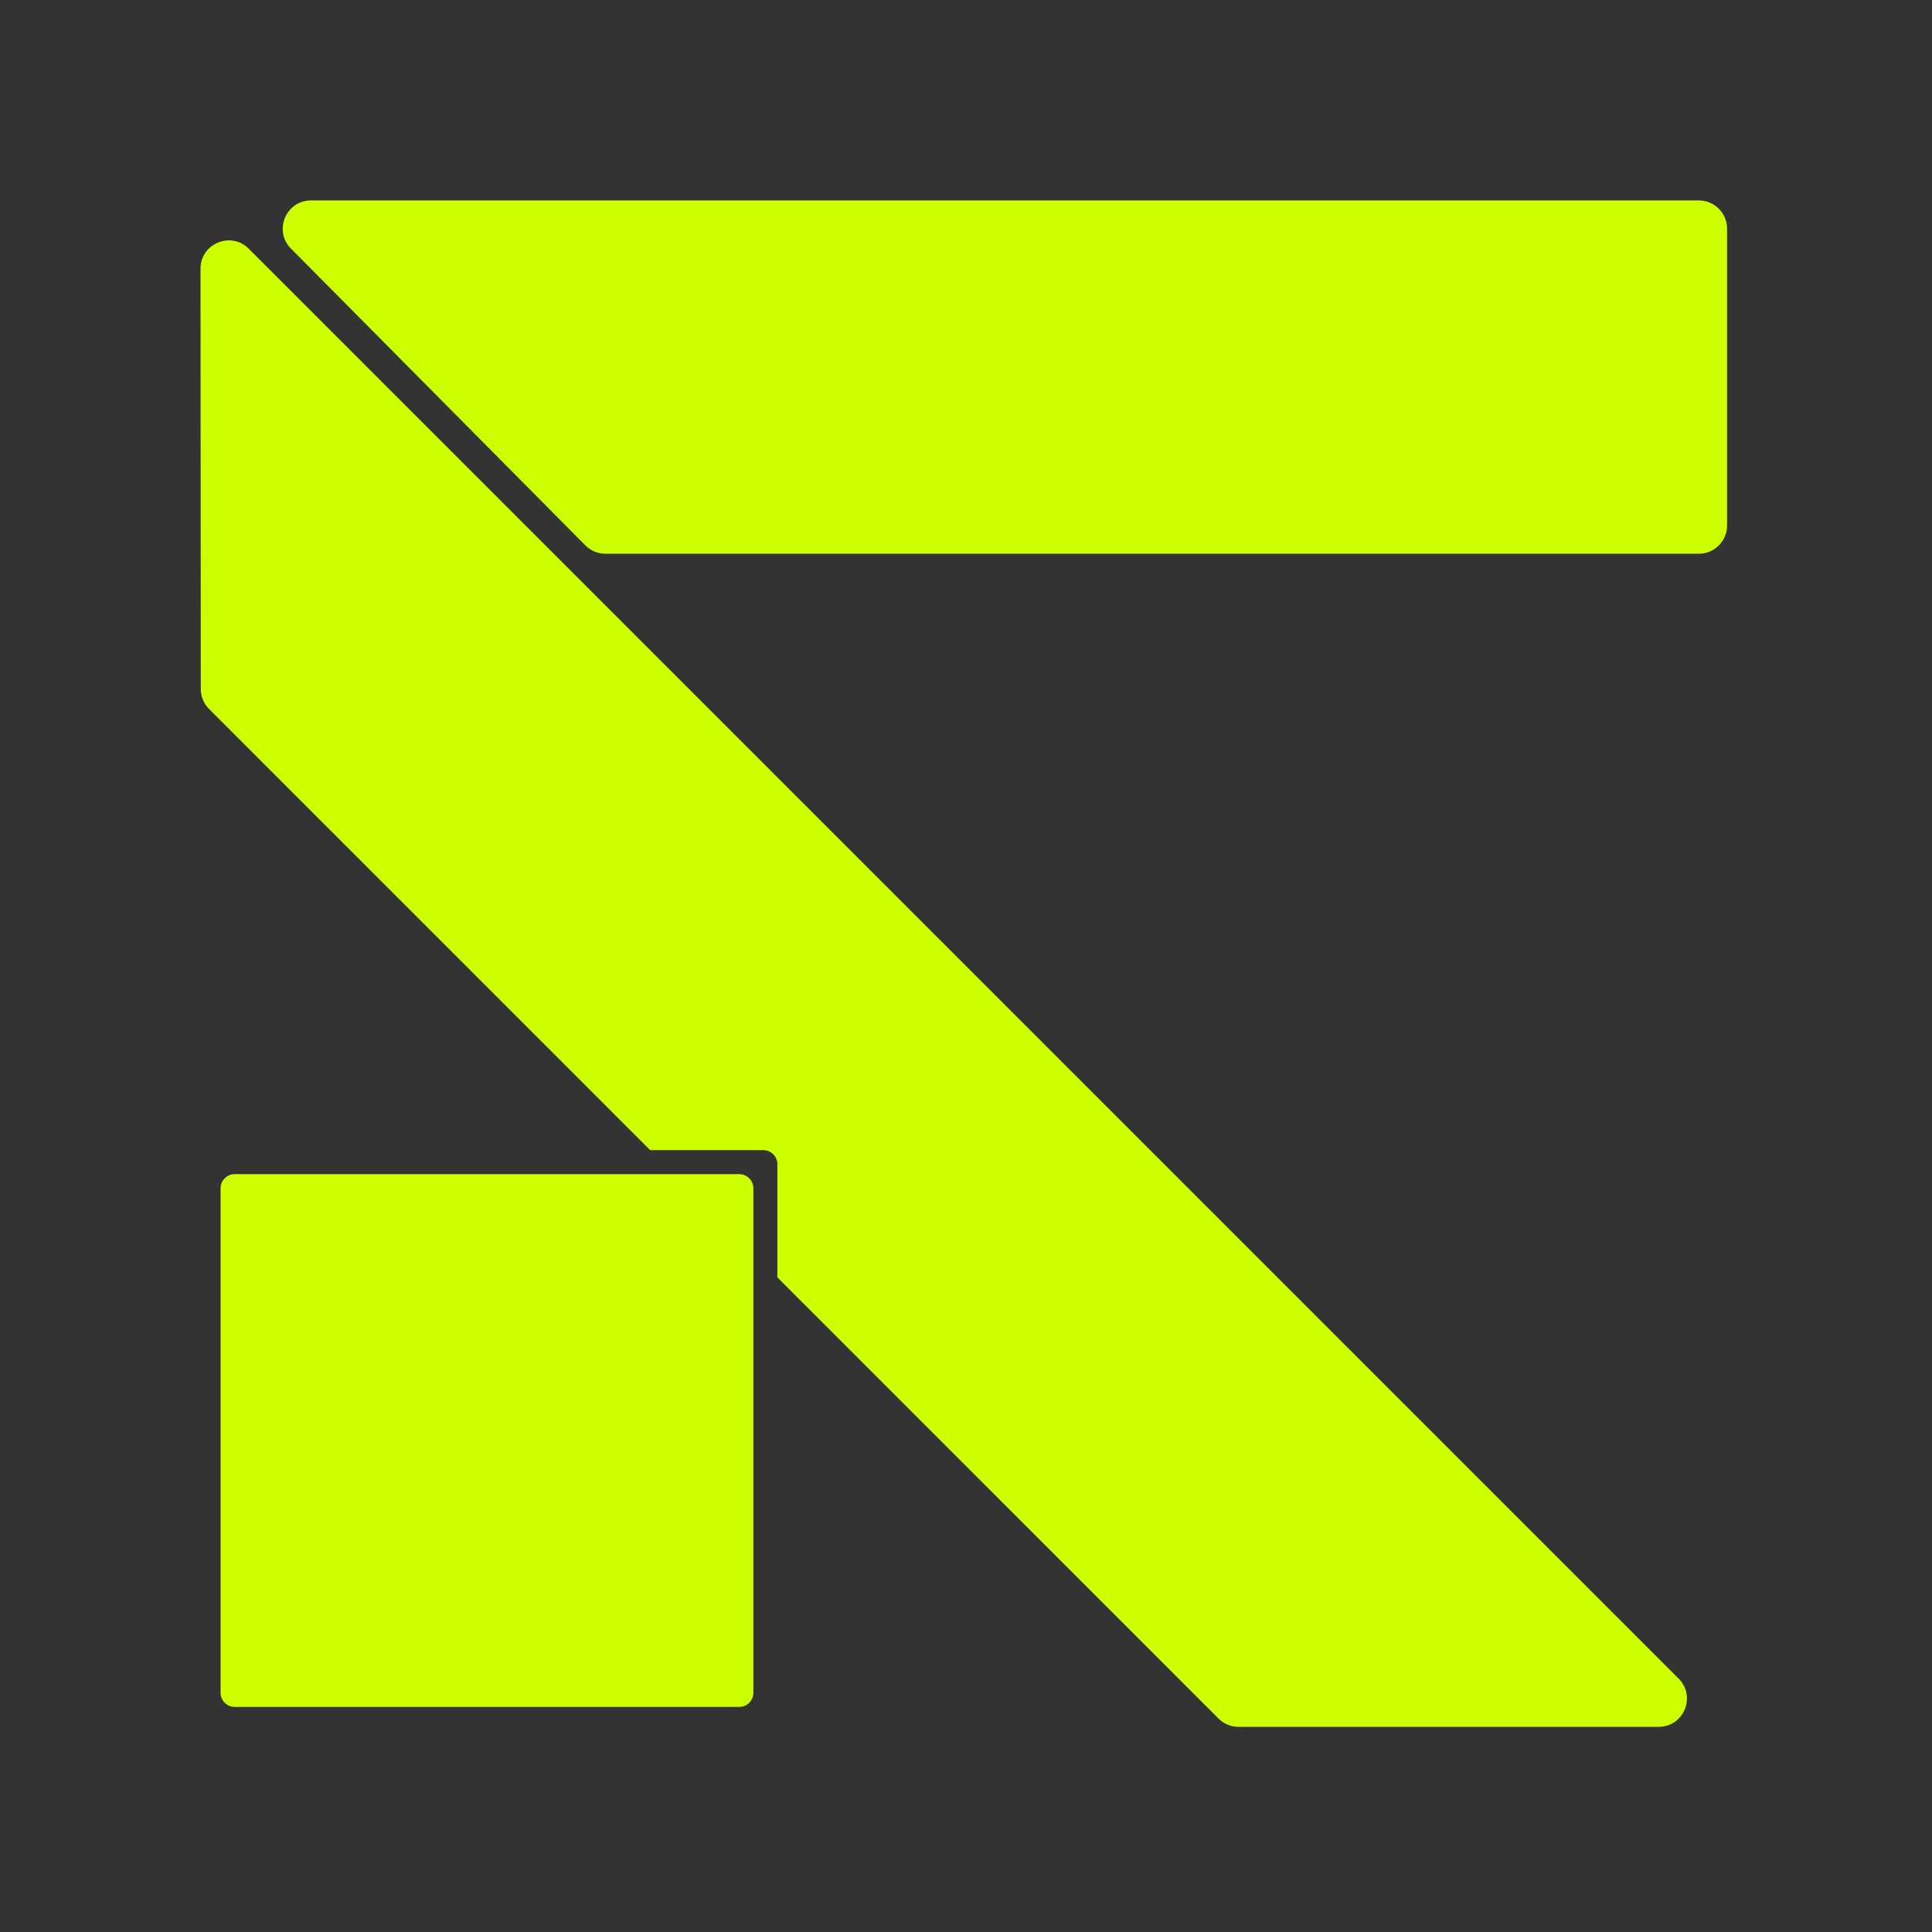
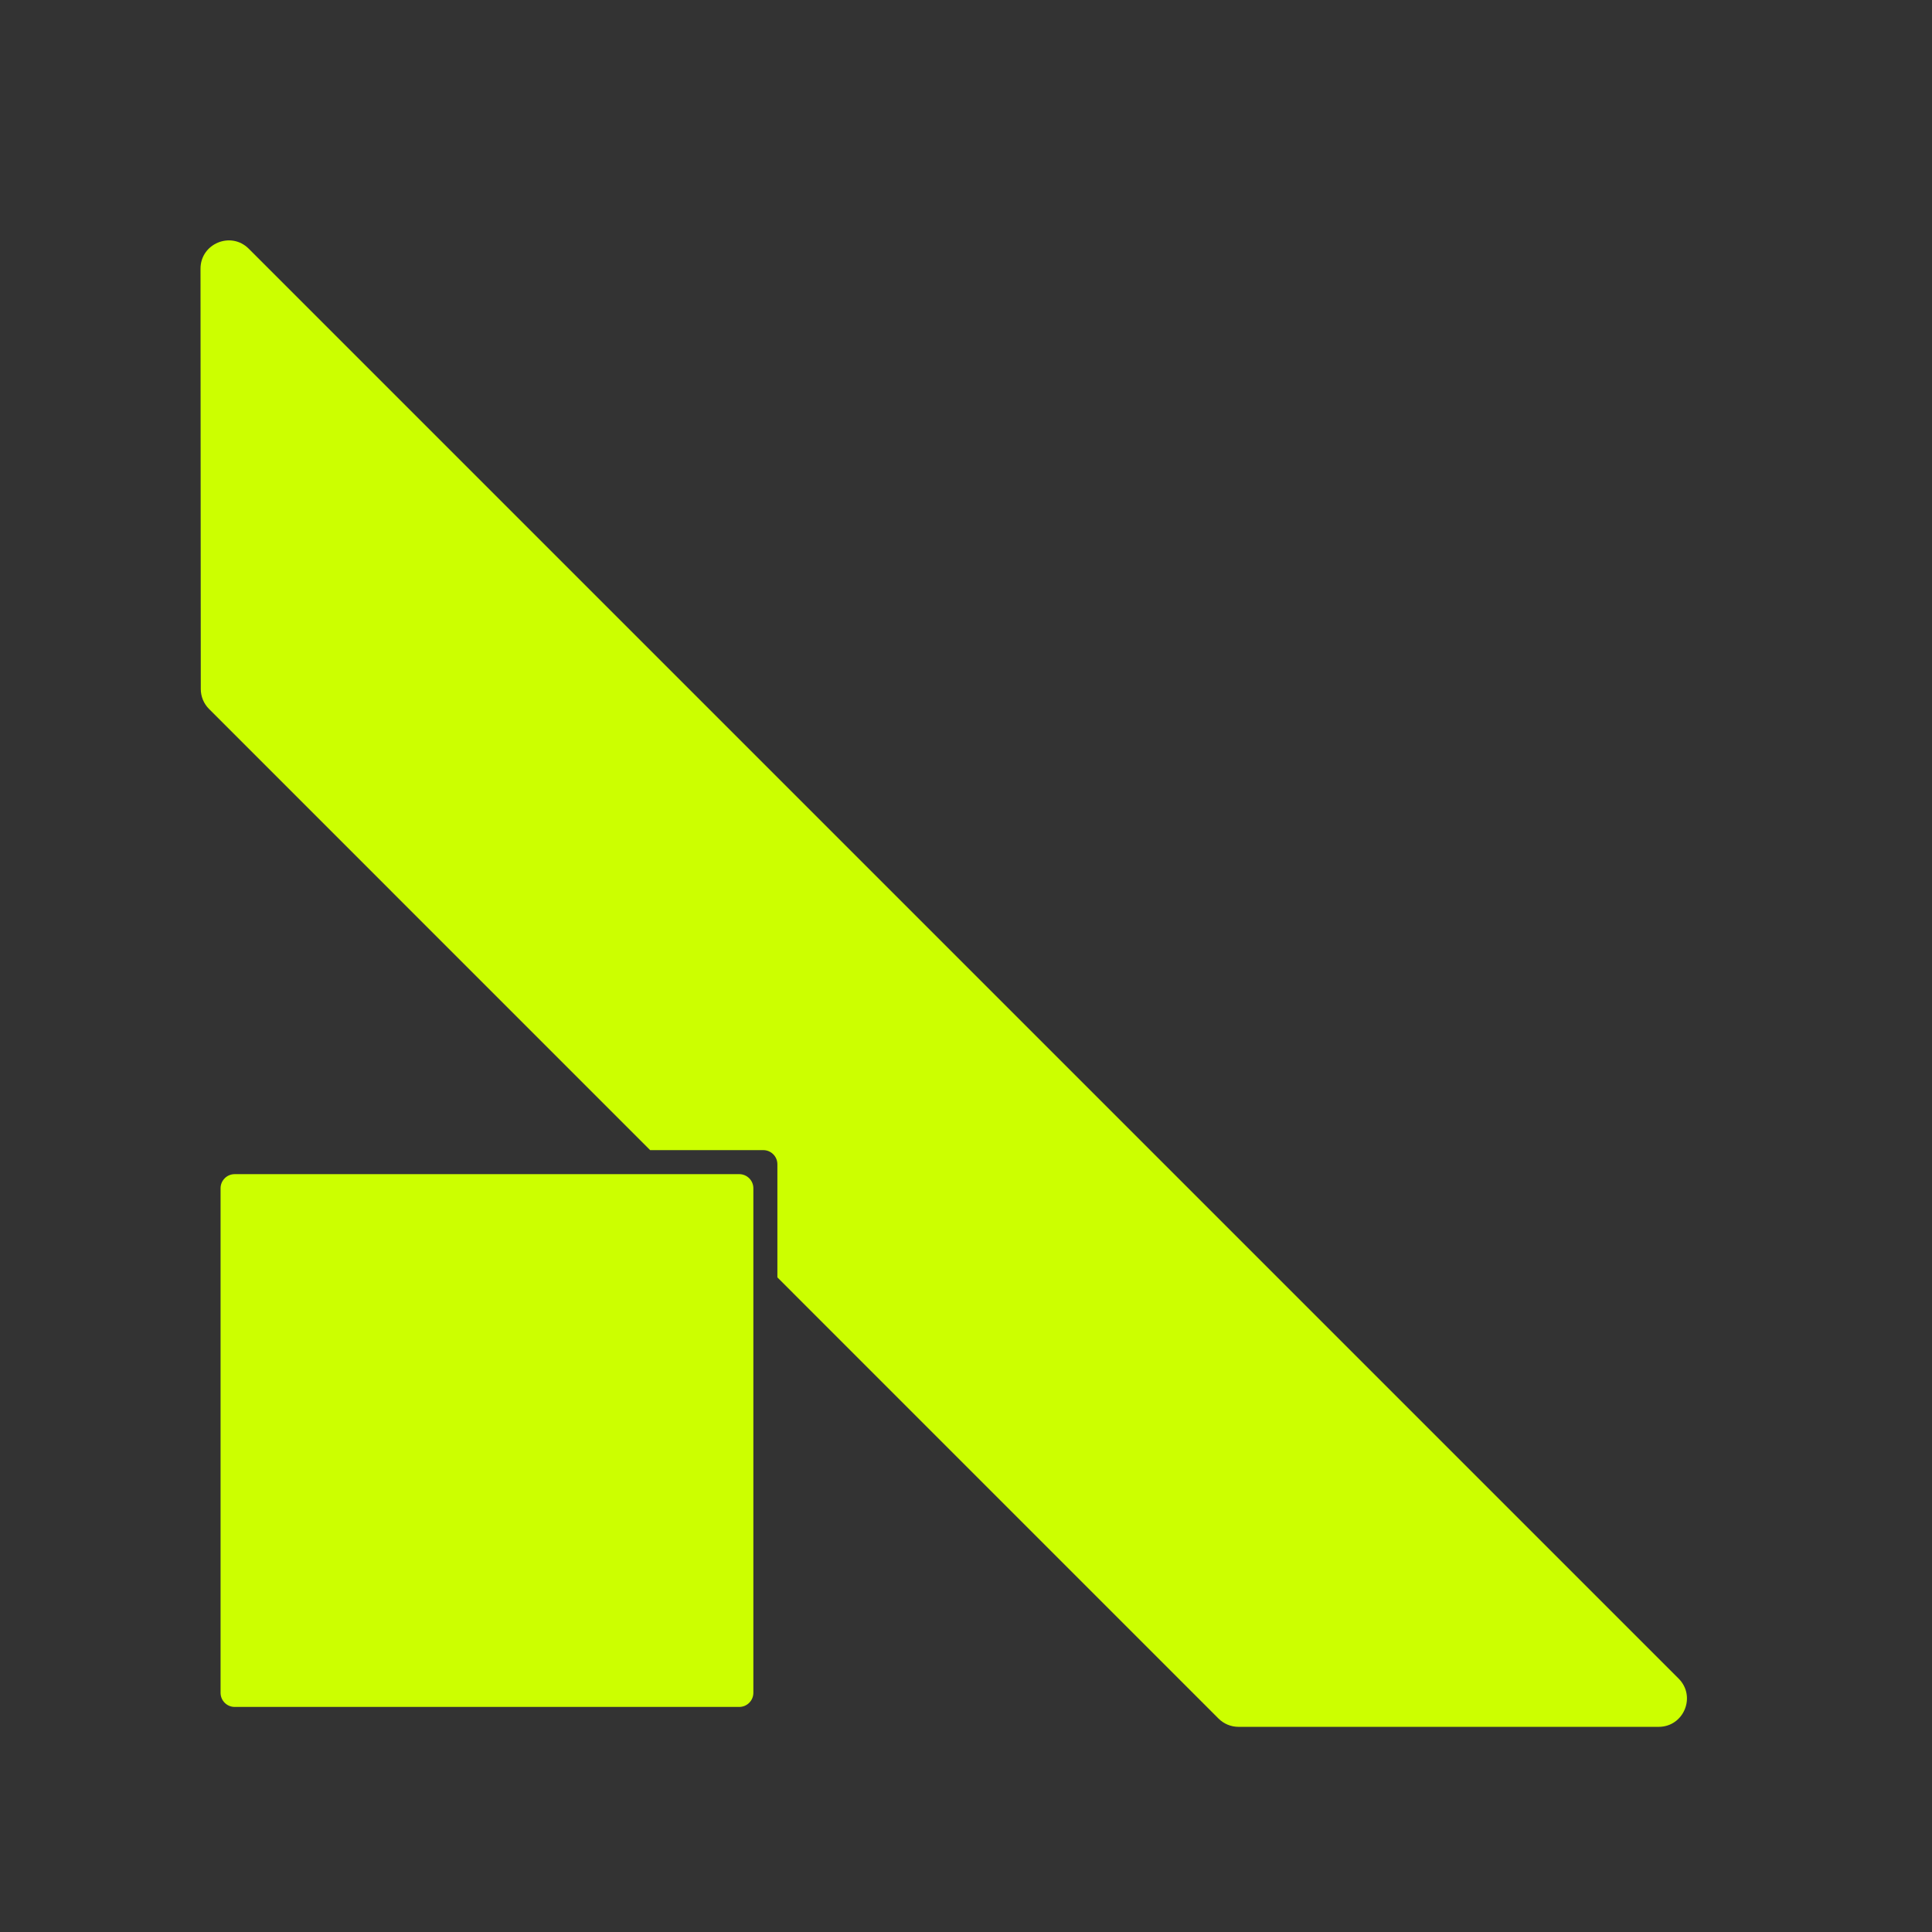
<svg xmlns="http://www.w3.org/2000/svg" width="383" height="383" viewBox="0 0 383 383" fill="none">
  <rect x="0" y="0" width="383" height="383" fill="#333333" stroke="none" />
-   <path fill="#CCFF00" d="M336.772 39.734H61.659C56.678 39.734 54.174 45.747 57.681 49.284L116.044 108.117C117.096 109.177 118.528 109.774 120.022 109.774H336.772C339.866 109.774 342.375 107.265 342.375 104.171V45.337C342.375 42.243 339.866 39.734 336.772 39.734Z" />
  <path fill="#CCFF00" d="M332.771 332.763C336.3 336.293 333.8 342.329 328.808 342.329H245.52C244.034 342.329 242.609 341.738 241.558 340.687L154.108 253.228V230.802C154.108 229.255 152.854 228.001 151.307 228.001H128.884L41.444 140.55C40.394 139.5 39.803 138.076 39.803 136.592L39.75 53.274C39.747 48.28 45.784 45.777 49.315 49.308L332.771 332.763Z" />
-   <path fill="#CCFF00" d="M43.726 235.565C43.726 234.018 44.98 232.763 46.528 232.763H146.544C148.091 232.763 149.346 234.018 149.346 235.565V335.581C149.346 337.129 148.091 338.383 146.544 338.383H46.528C44.98 338.383 43.726 337.129 43.726 335.581V235.565Z" />
+   <path fill="#CCFF00" d="M43.726 235.565C43.726 234.018 44.98 232.763 46.528 232.763H146.544C148.091 232.763 149.346 234.018 149.346 235.565V335.581C149.346 337.129 148.091 338.383 146.544 338.383H46.528C44.98 338.383 43.726 337.129 43.726 335.581Z" />
</svg>